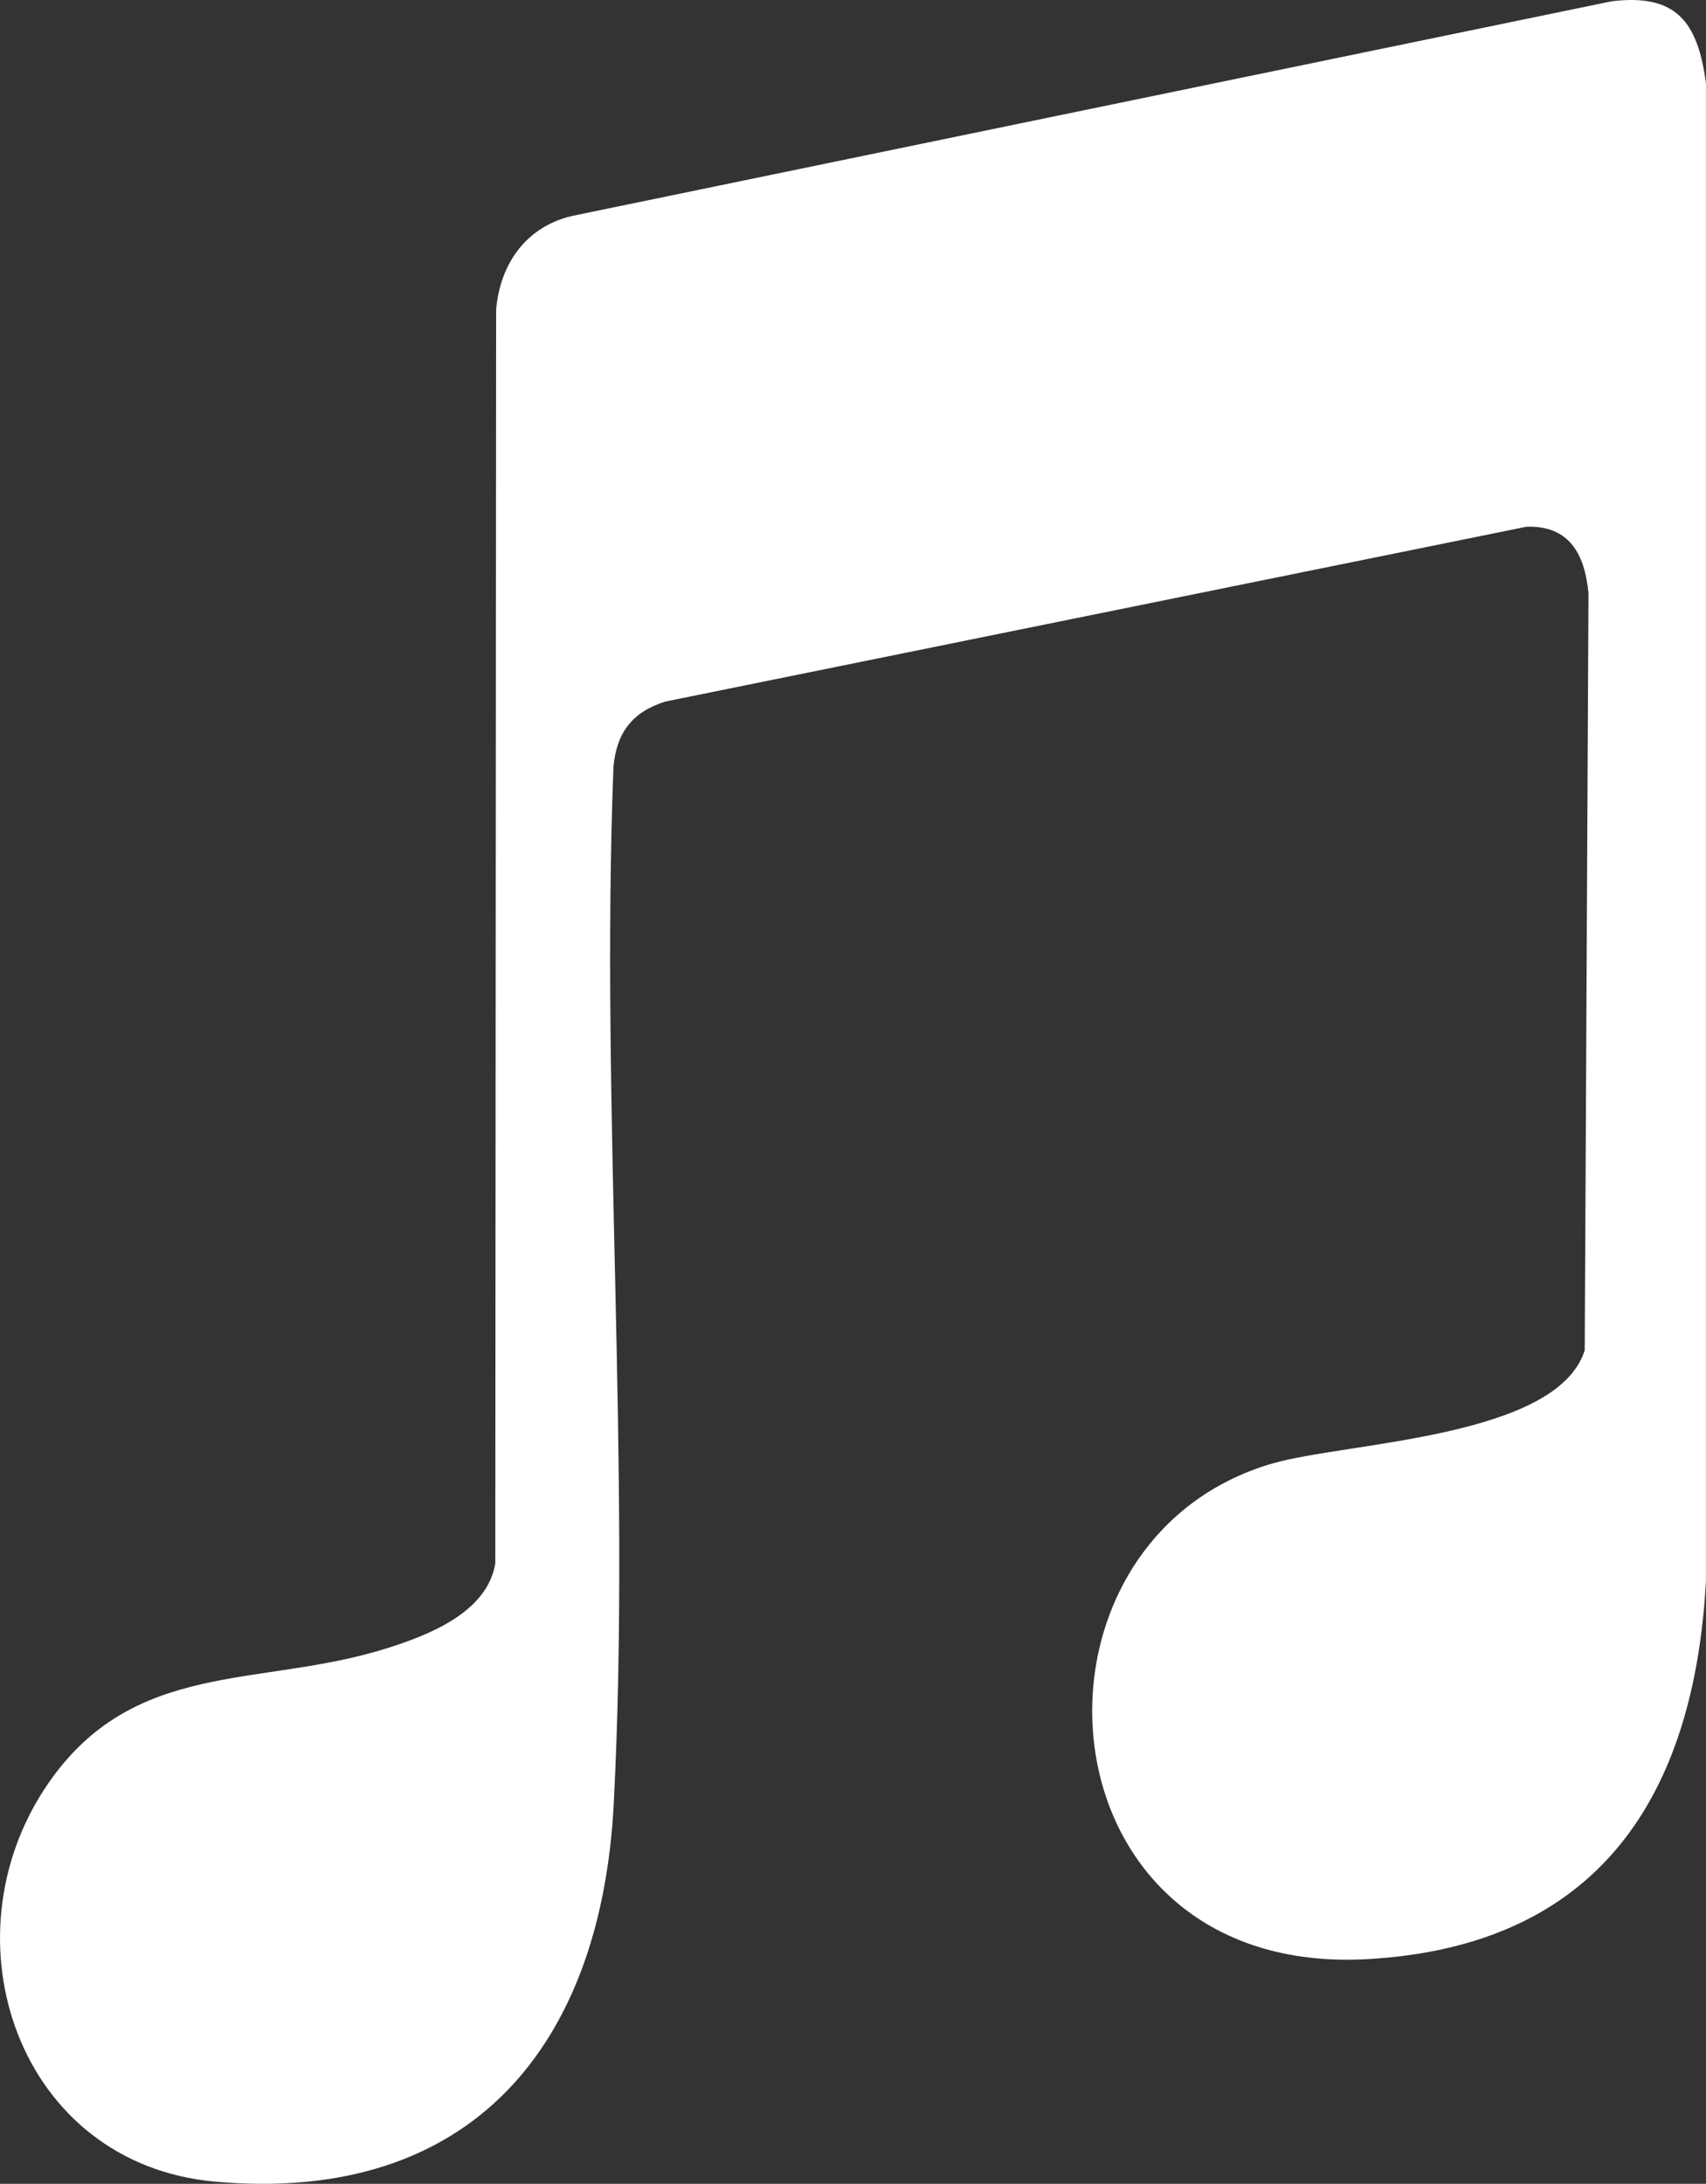
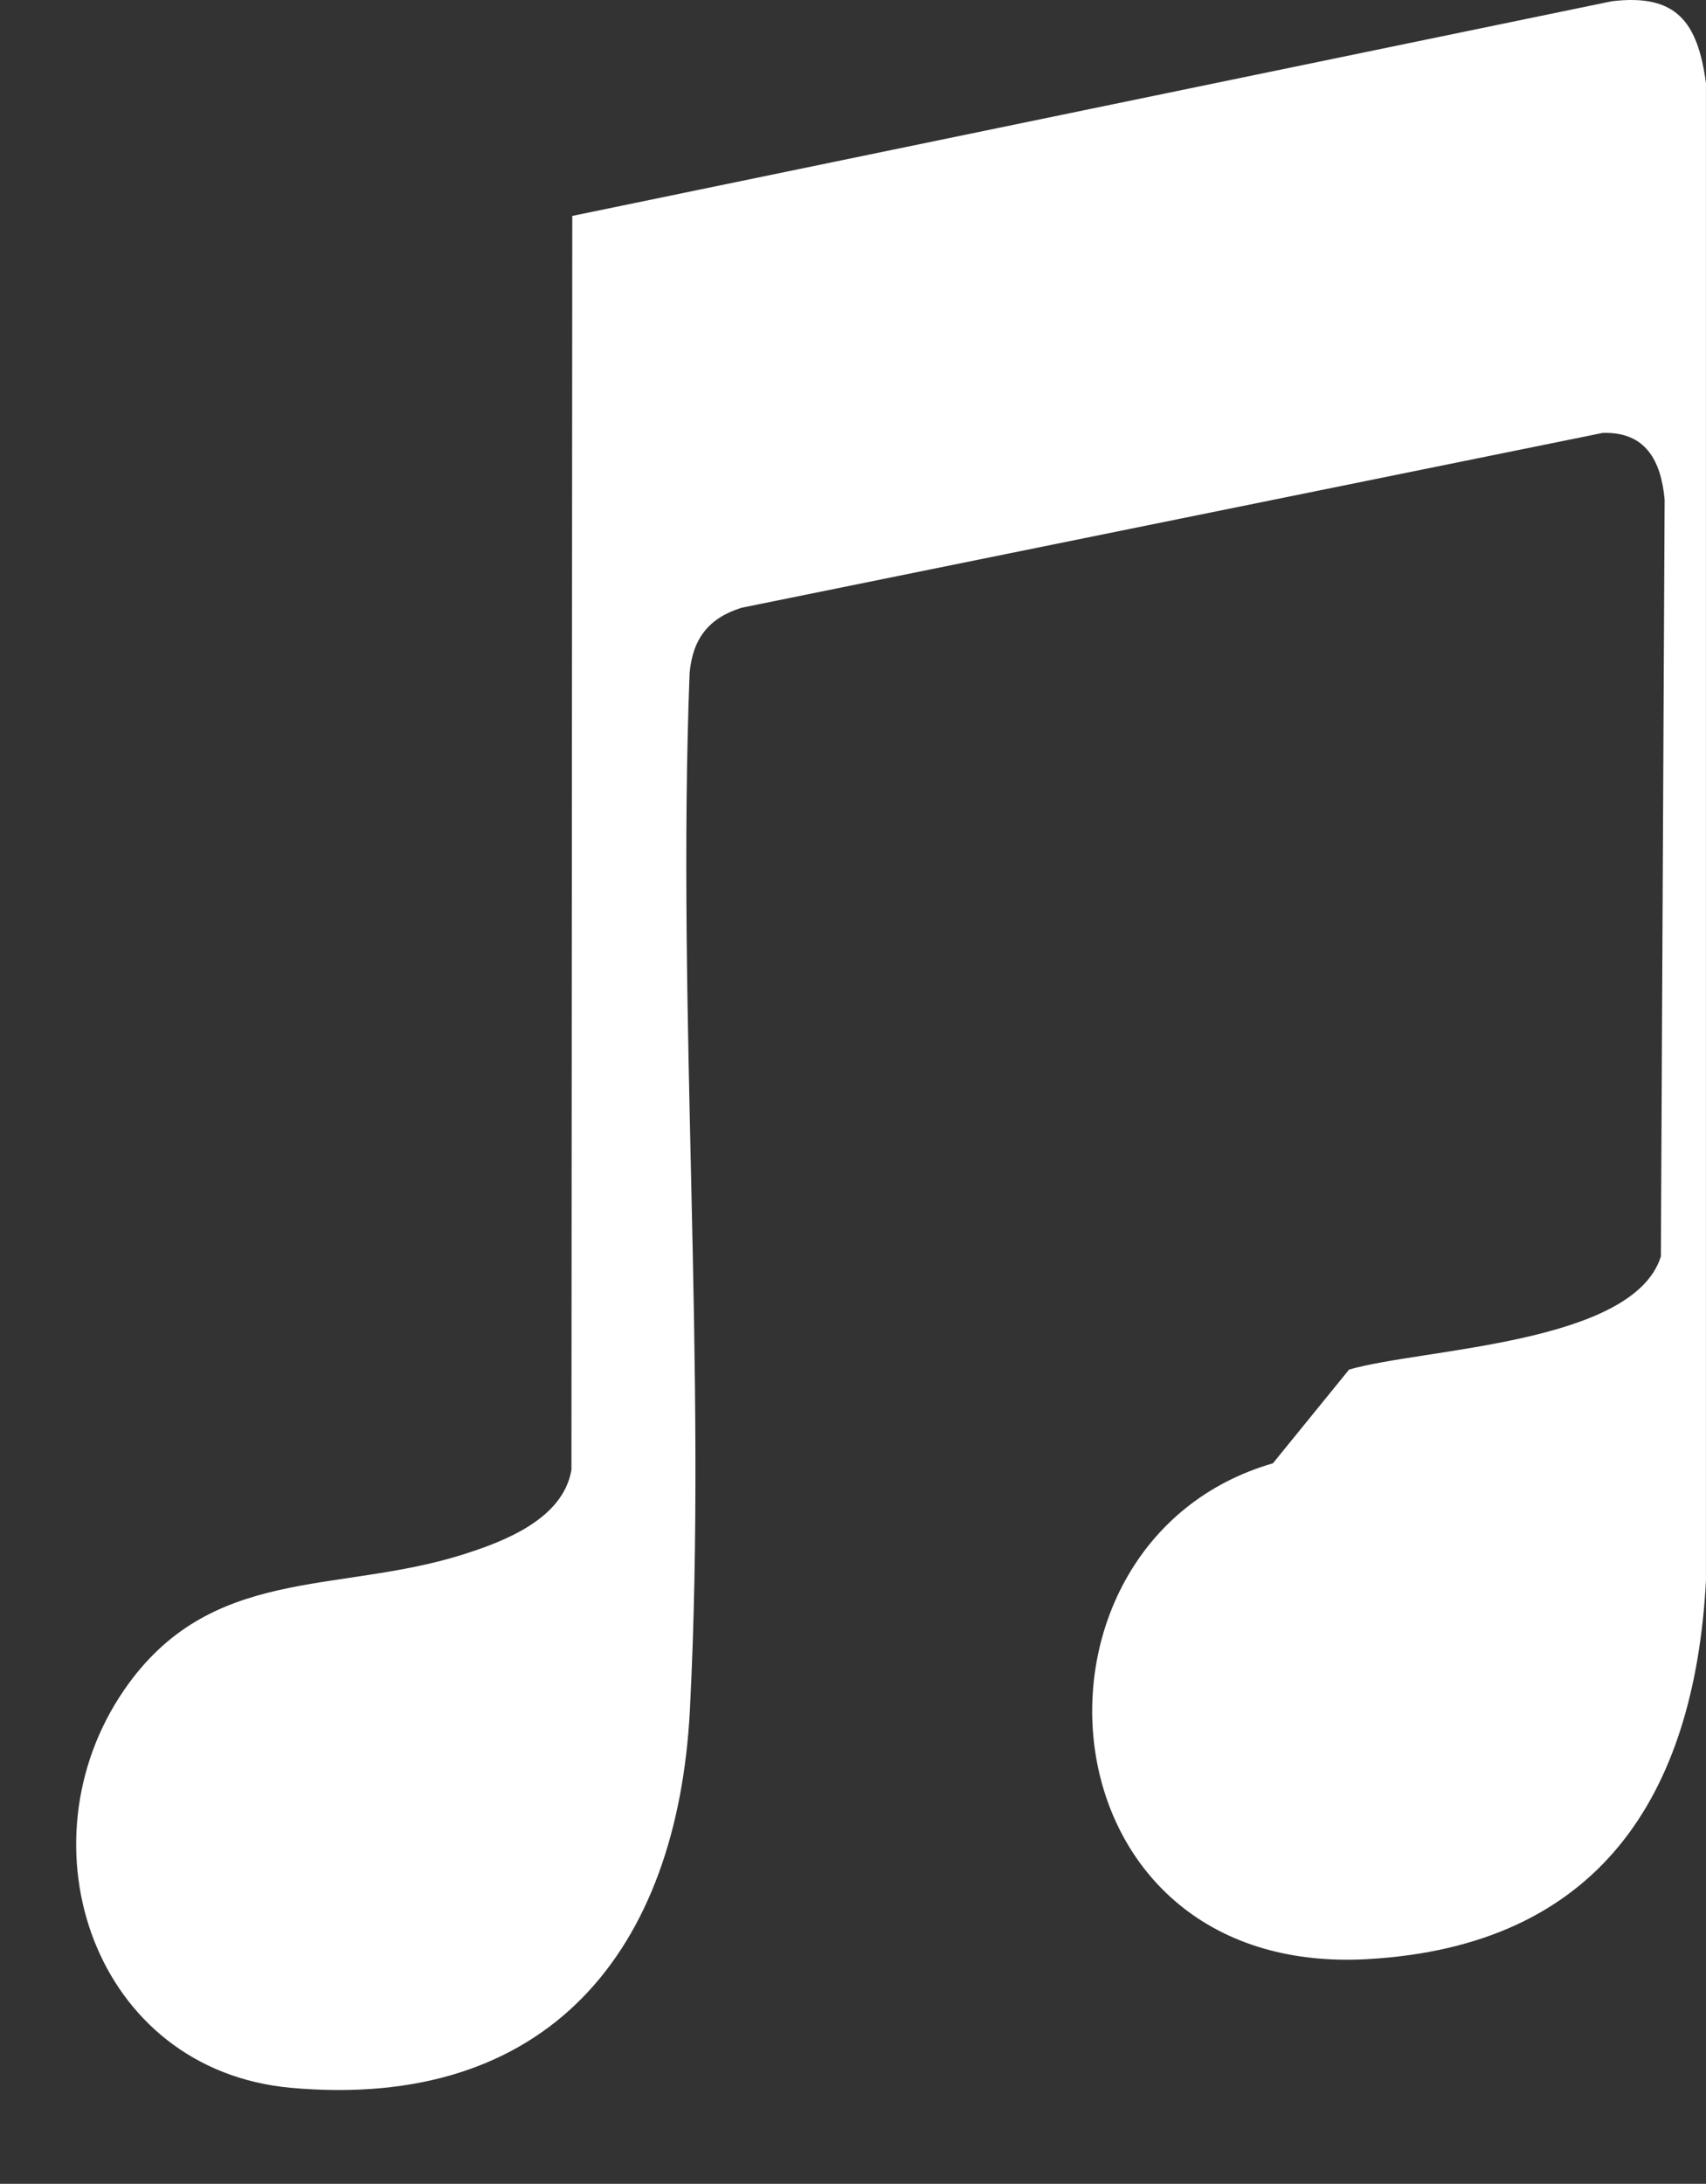
<svg xmlns="http://www.w3.org/2000/svg" id="Ebene_1" data-name="Ebene 1" viewBox="0 0 432.17 552.96">
  <rect x="0" y="0" width="432.17" height="552.96" fill="#333333" stroke="none" />
  <defs>
    <style>      .cls-1 {        fill: #fff;      }    </style>
  </defs>
-   <path class="cls-1" d="M322.46,370.52c-67.97,19.66-60.51,130.38,24.08,125.54,58.28-3.34,82.65-41.01,85.62-95.77V21.03c-2.1-15.45-7.45-22.69-23.86-20.71L144.97,54.67c-11.67,2.71-18.29,12.09-19.29,23.75l-.21,317.48c-2.09,12.48-17.09,18.2-27.67,21.52-31.97,10.03-63.86,2.55-85.65,34.25-26.85,39.07-7.63,96.28,42.36,100.74,65.06,5.8,97.83-34.65,100.97-95.76,4.43-86.08-3.37-175.95-.08-262.43.78-8.72,4.78-13.95,13.14-16.58l218.15-44.27c10.96-.37,14.8,7.11,15.71,16.85l-.95,191.68c-7.05,22.26-60.3,23.23-78.98,28.63Z" />
+   <path class="cls-1" d="M322.46,370.52c-67.97,19.66-60.51,130.38,24.08,125.54,58.28-3.34,82.65-41.01,85.62-95.77V21.03c-2.1-15.45-7.45-22.69-23.86-20.71L144.97,54.67l-.21,317.48c-2.09,12.48-17.09,18.2-27.67,21.52-31.97,10.03-63.86,2.55-85.65,34.25-26.85,39.07-7.63,96.28,42.36,100.74,65.06,5.8,97.83-34.65,100.97-95.76,4.43-86.08-3.37-175.95-.08-262.43.78-8.72,4.78-13.95,13.14-16.58l218.15-44.27c10.96-.37,14.8,7.11,15.71,16.85l-.95,191.68c-7.05,22.26-60.3,23.23-78.98,28.63Z" />
</svg>